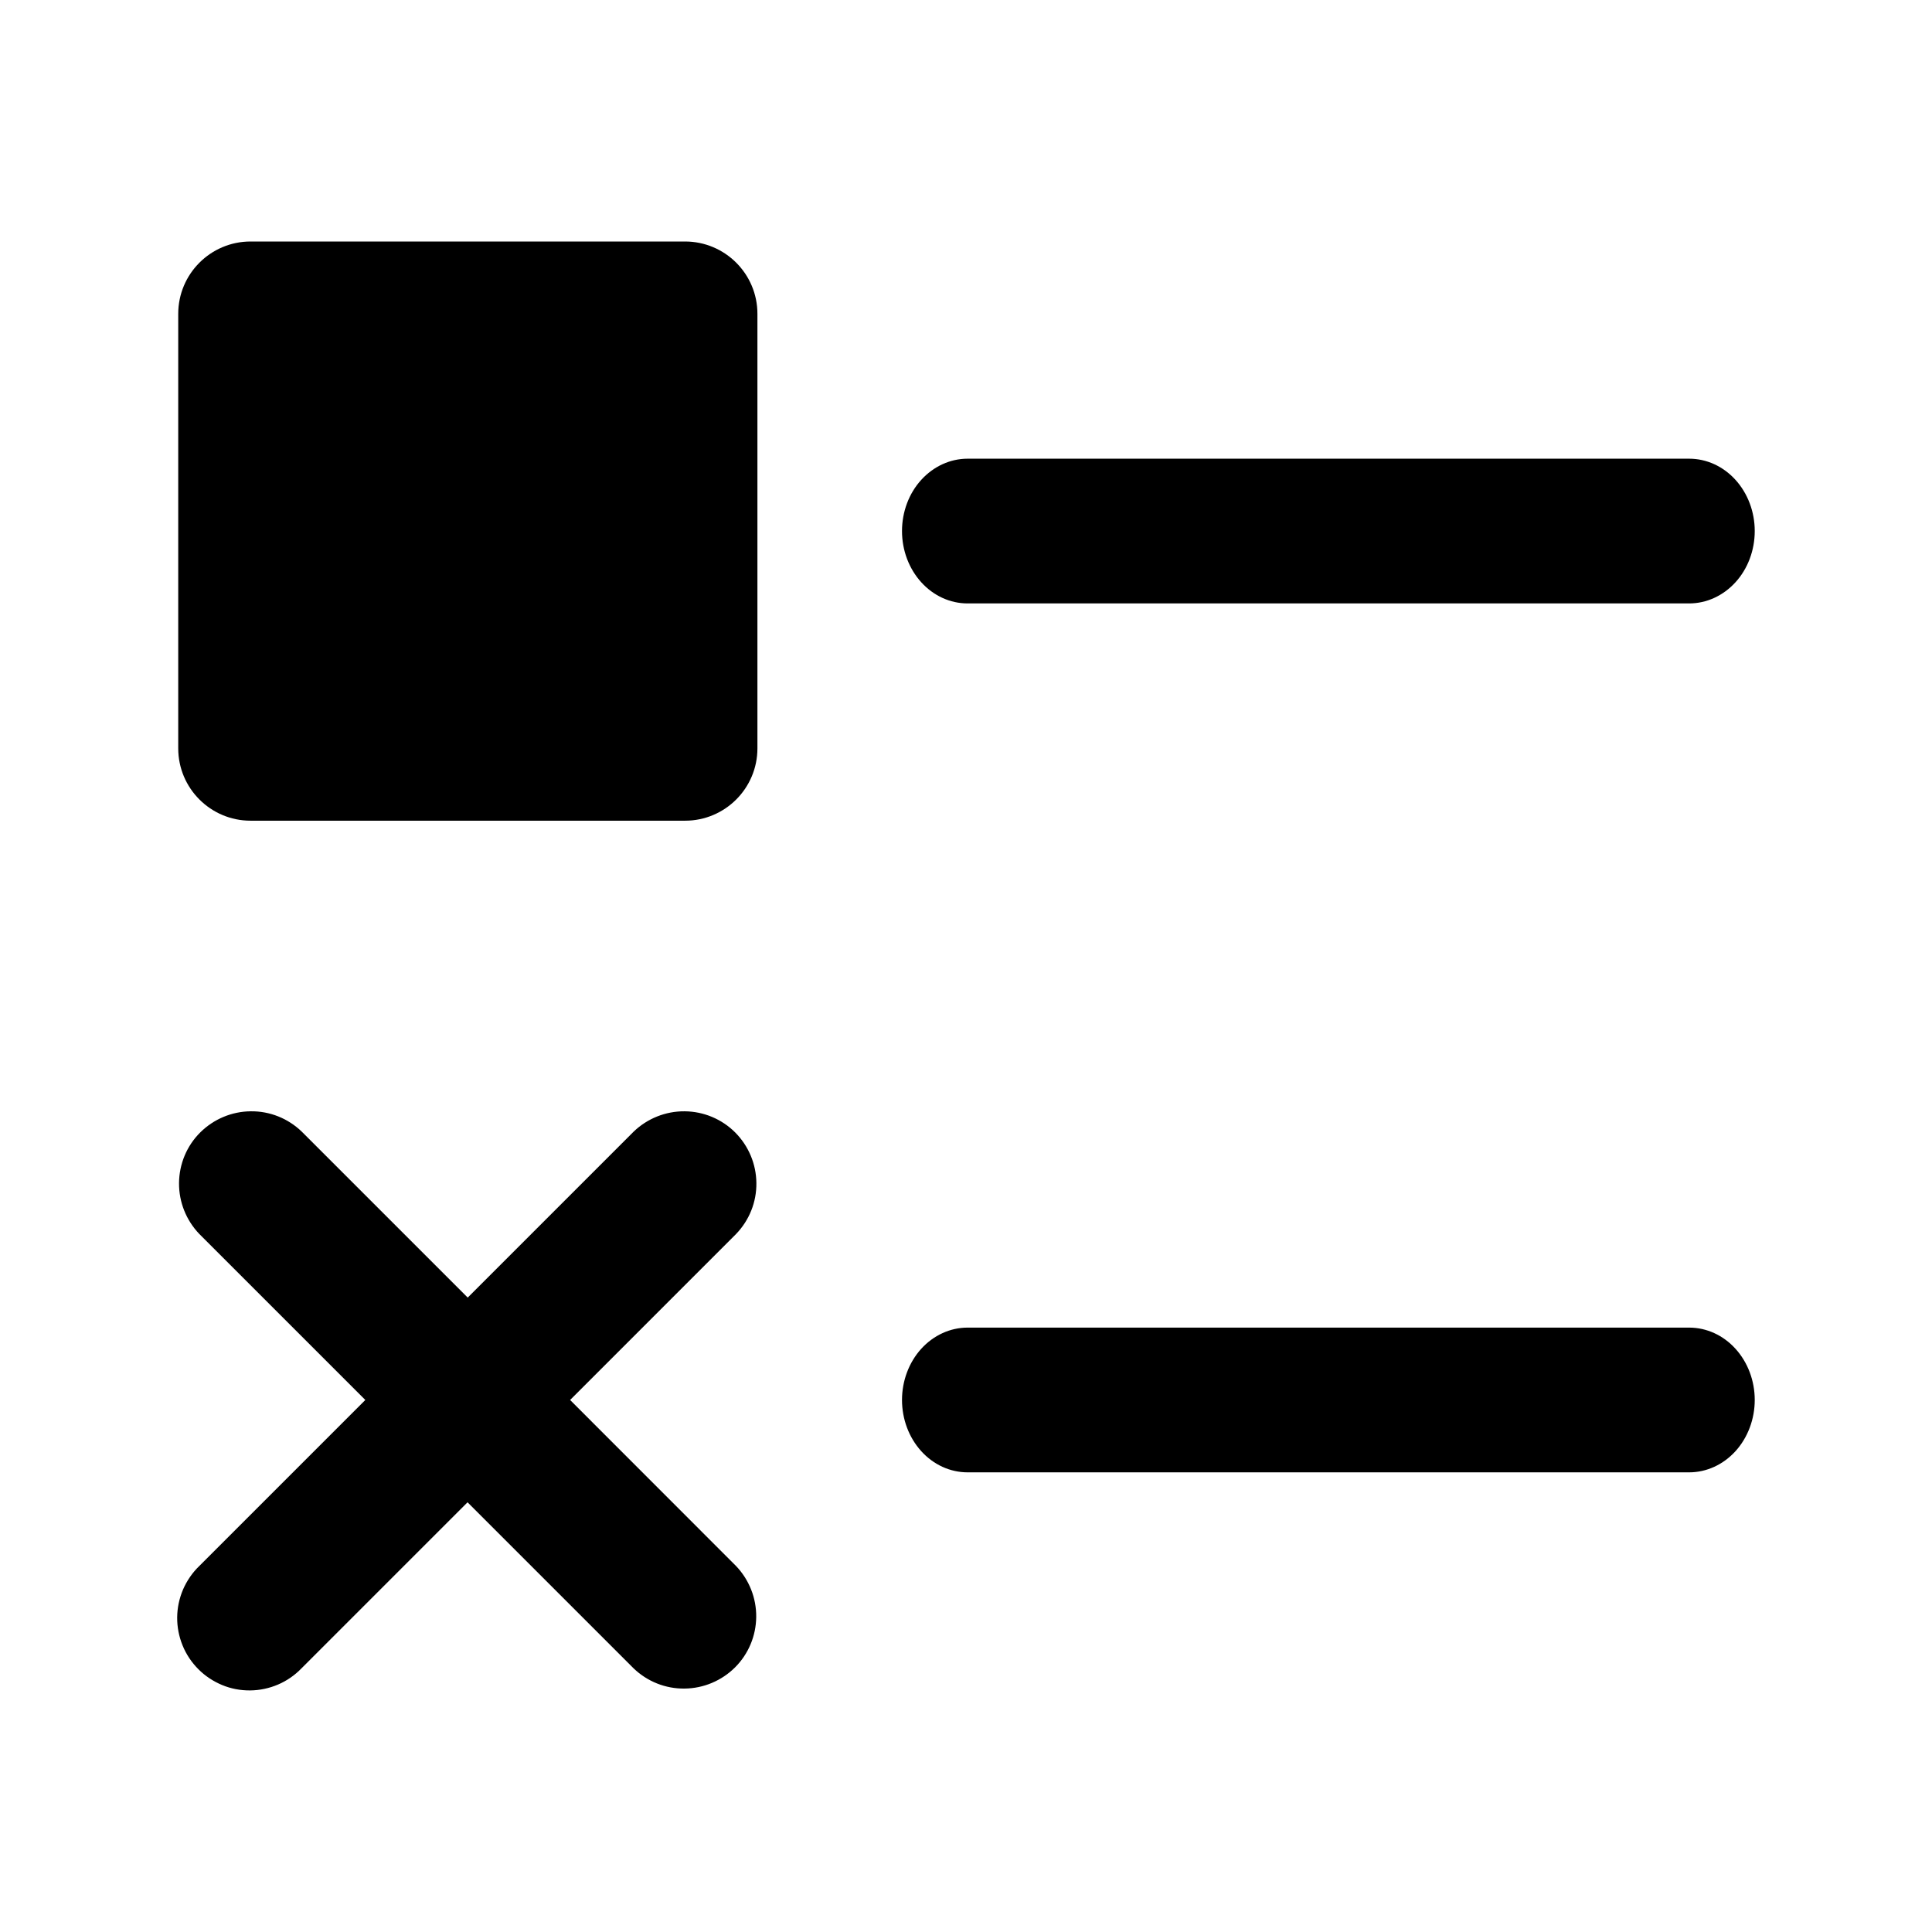
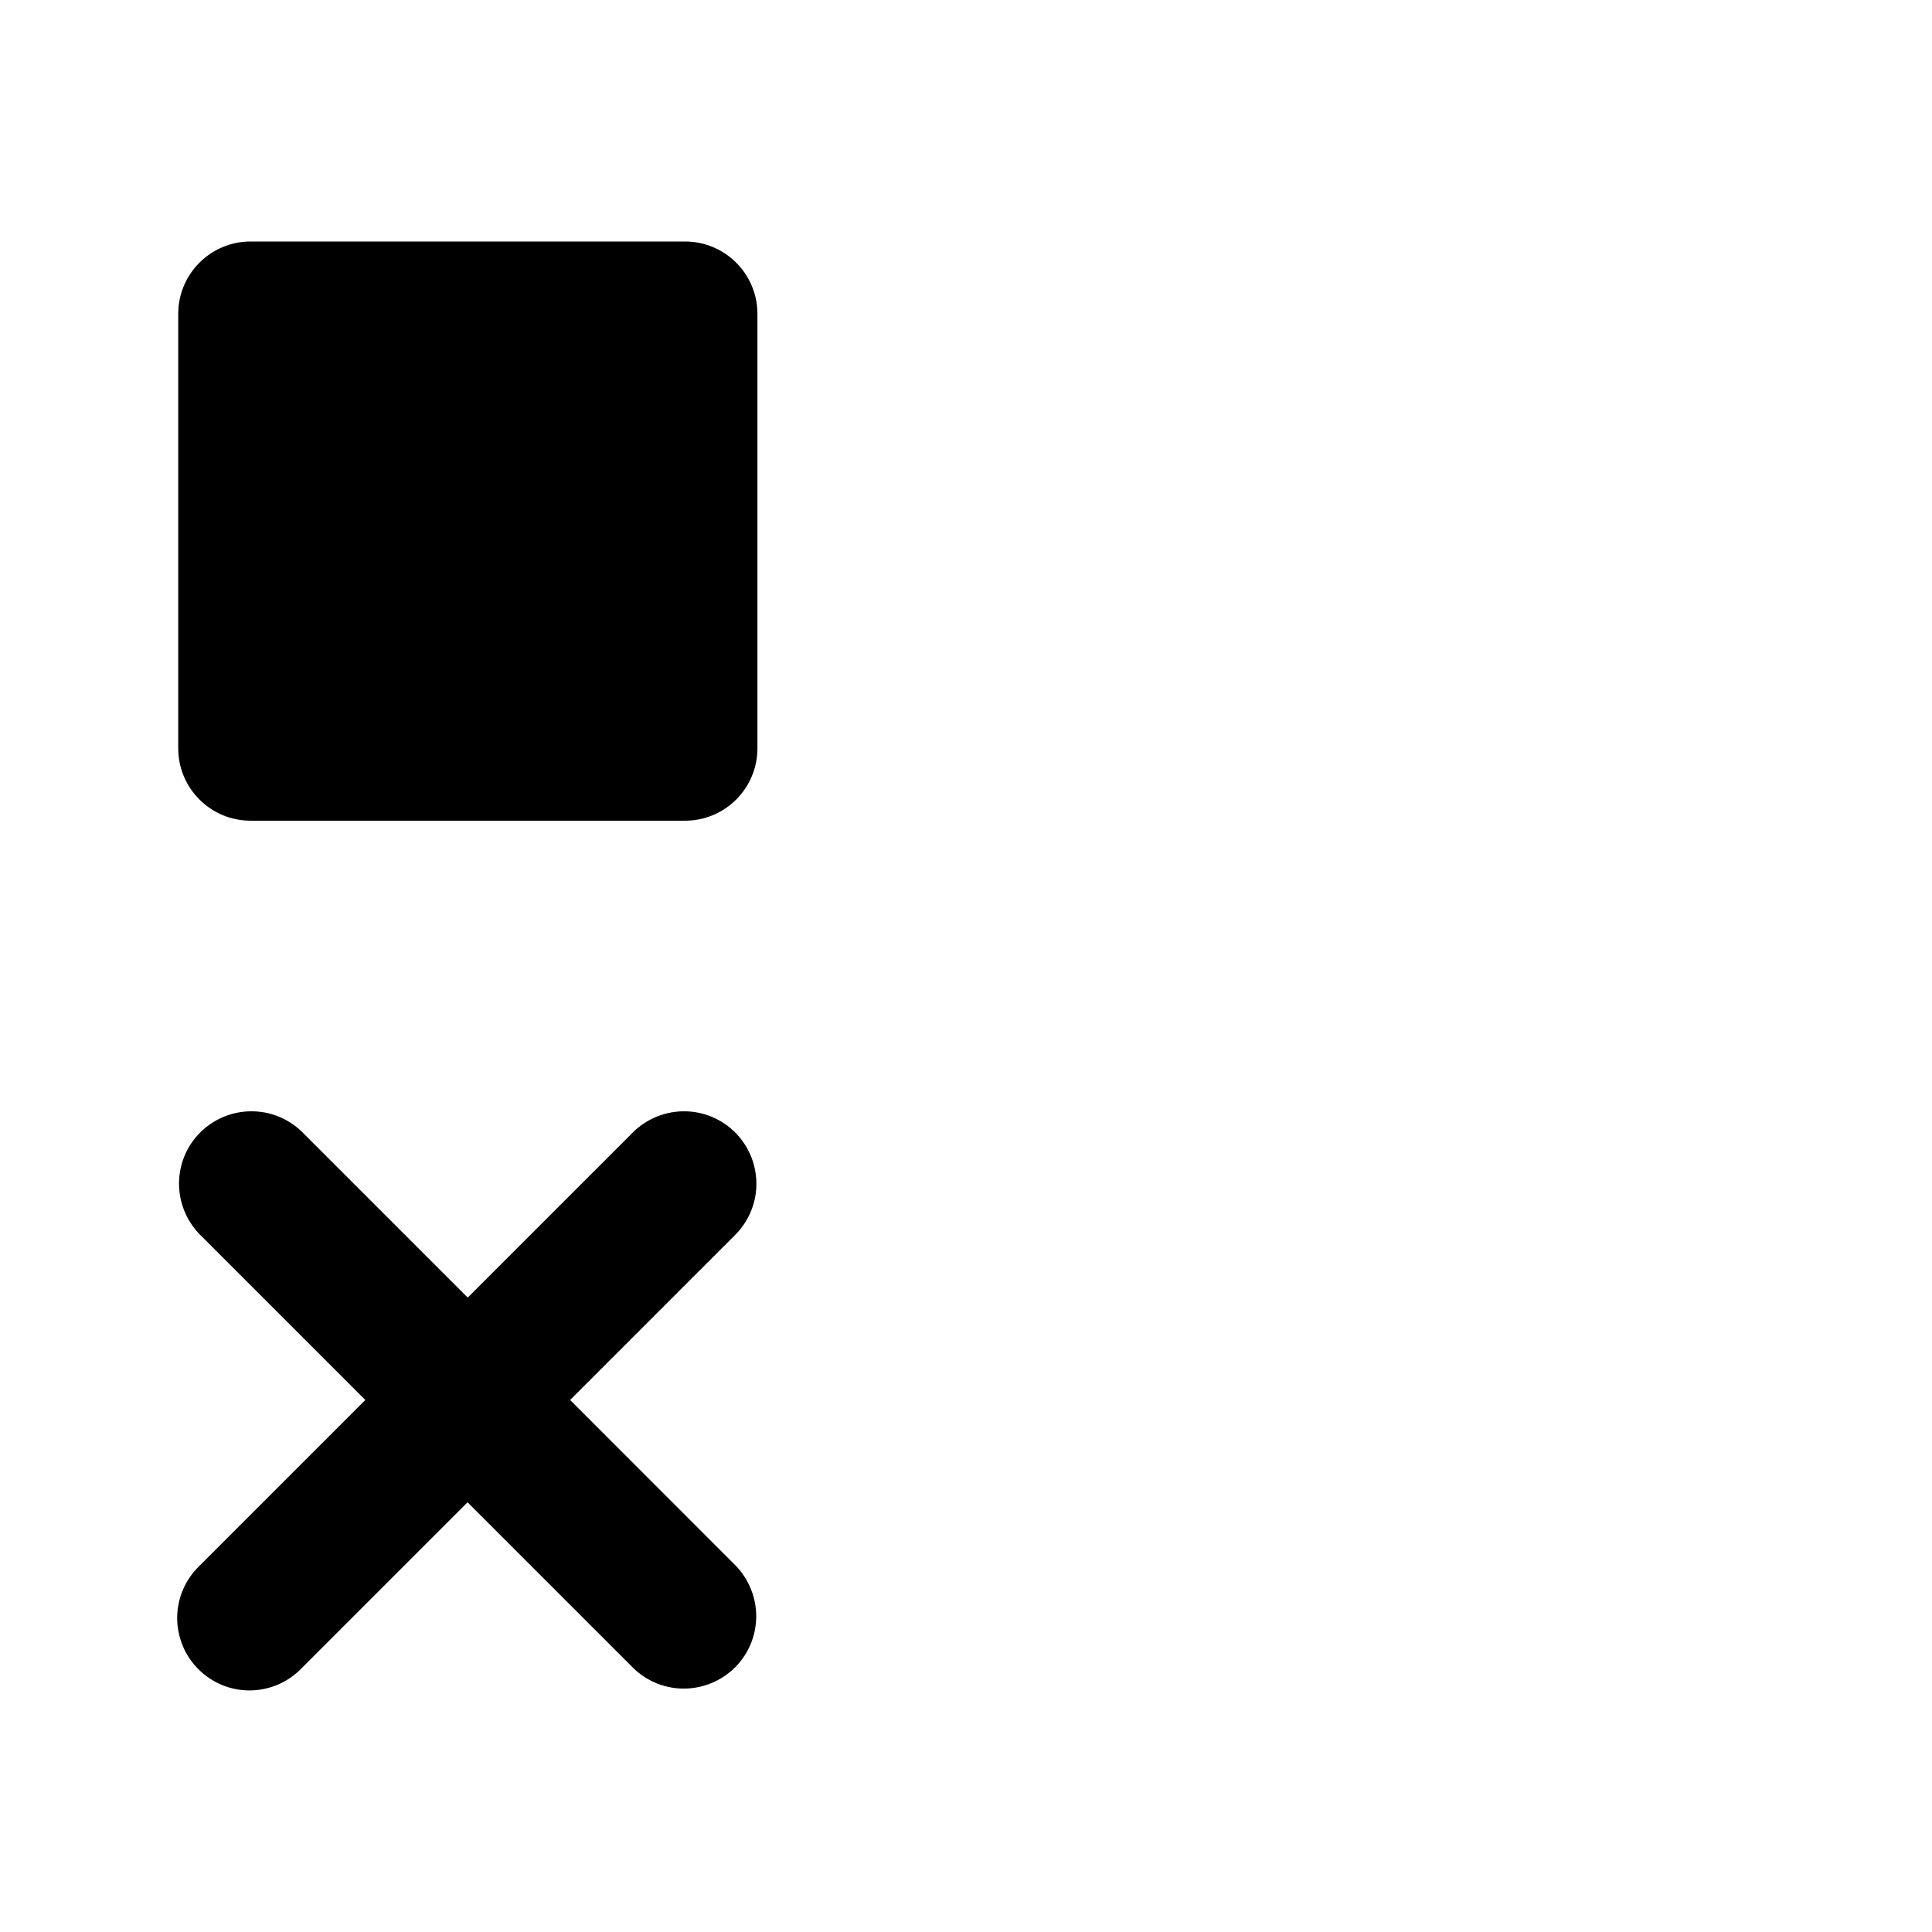
<svg xmlns="http://www.w3.org/2000/svg" fill="none" height="24" viewBox="0 0 24 24" width="24">
  <g fill="#000">
-     <path d="m20.983 5.698h-8.963c-.216 0-.423.095-.576.263s-.239.397-.239.636c0 .239.086.467.239.636s.36.263.576.263h8.963c.216 0 .423-.095.576-.263s.239-.397.239-.636c0-.239-.086-.467-.239-.636s-.36-.263-.576-.263z" />
    <path d="m8.51 3h-5.397c-.497 0-.899.403-.899.899v5.397c0 .497.403.899.899.899h5.397c.497 0 .899-.403.899-.899v-5.397c0-.497-.403-.899-.899-.899z" />
-     <path d="m20.983 16.492h-8.963c-.216 0-.423.095-.576.263-.153.169-.239.398-.239.636 0 .238.086.467.239.636.153.169.36.263.576.263h8.963c.216 0 .423-.095.576-.263.153-.169.239-.398.239-.636 0-.239-.086-.467-.239-.636-.153-.169-.36-.263-.576-.263z" />
    <path d="m7.082 17.391 2.062-2.062c.164-.17.255-.397.252-.633-.002-.236-.097-.461-.263-.628-.167-.167-.392-.261-.628-.263-.236-.002-.463.089-.633.252l-2.062 2.062-2.062-2.062c-.17-.164-.397-.255-.633-.252-.236.002-.461.097-.628.263s-.261.392-.263.628c-.002.236.089.463.252.633l2.062 2.062-2.062 2.062c-.086.083-.154.182-.202.292-.047.11-.072.228-.073.347-.001.119.022.238.067.348.045.111.112.211.196.295.084.085.185.151.295.197s.229.068.348.067c.119-.001.237-.026.347-.073.11-.047.209-.116.292-.202l2.062-2.062 2.062 2.062c.17.164.397.255.633.252.236-.002.461-.097.628-.263.167-.167.261-.392.263-.628.002-.236-.089-.463-.252-.633z" />
  </g>
</svg>